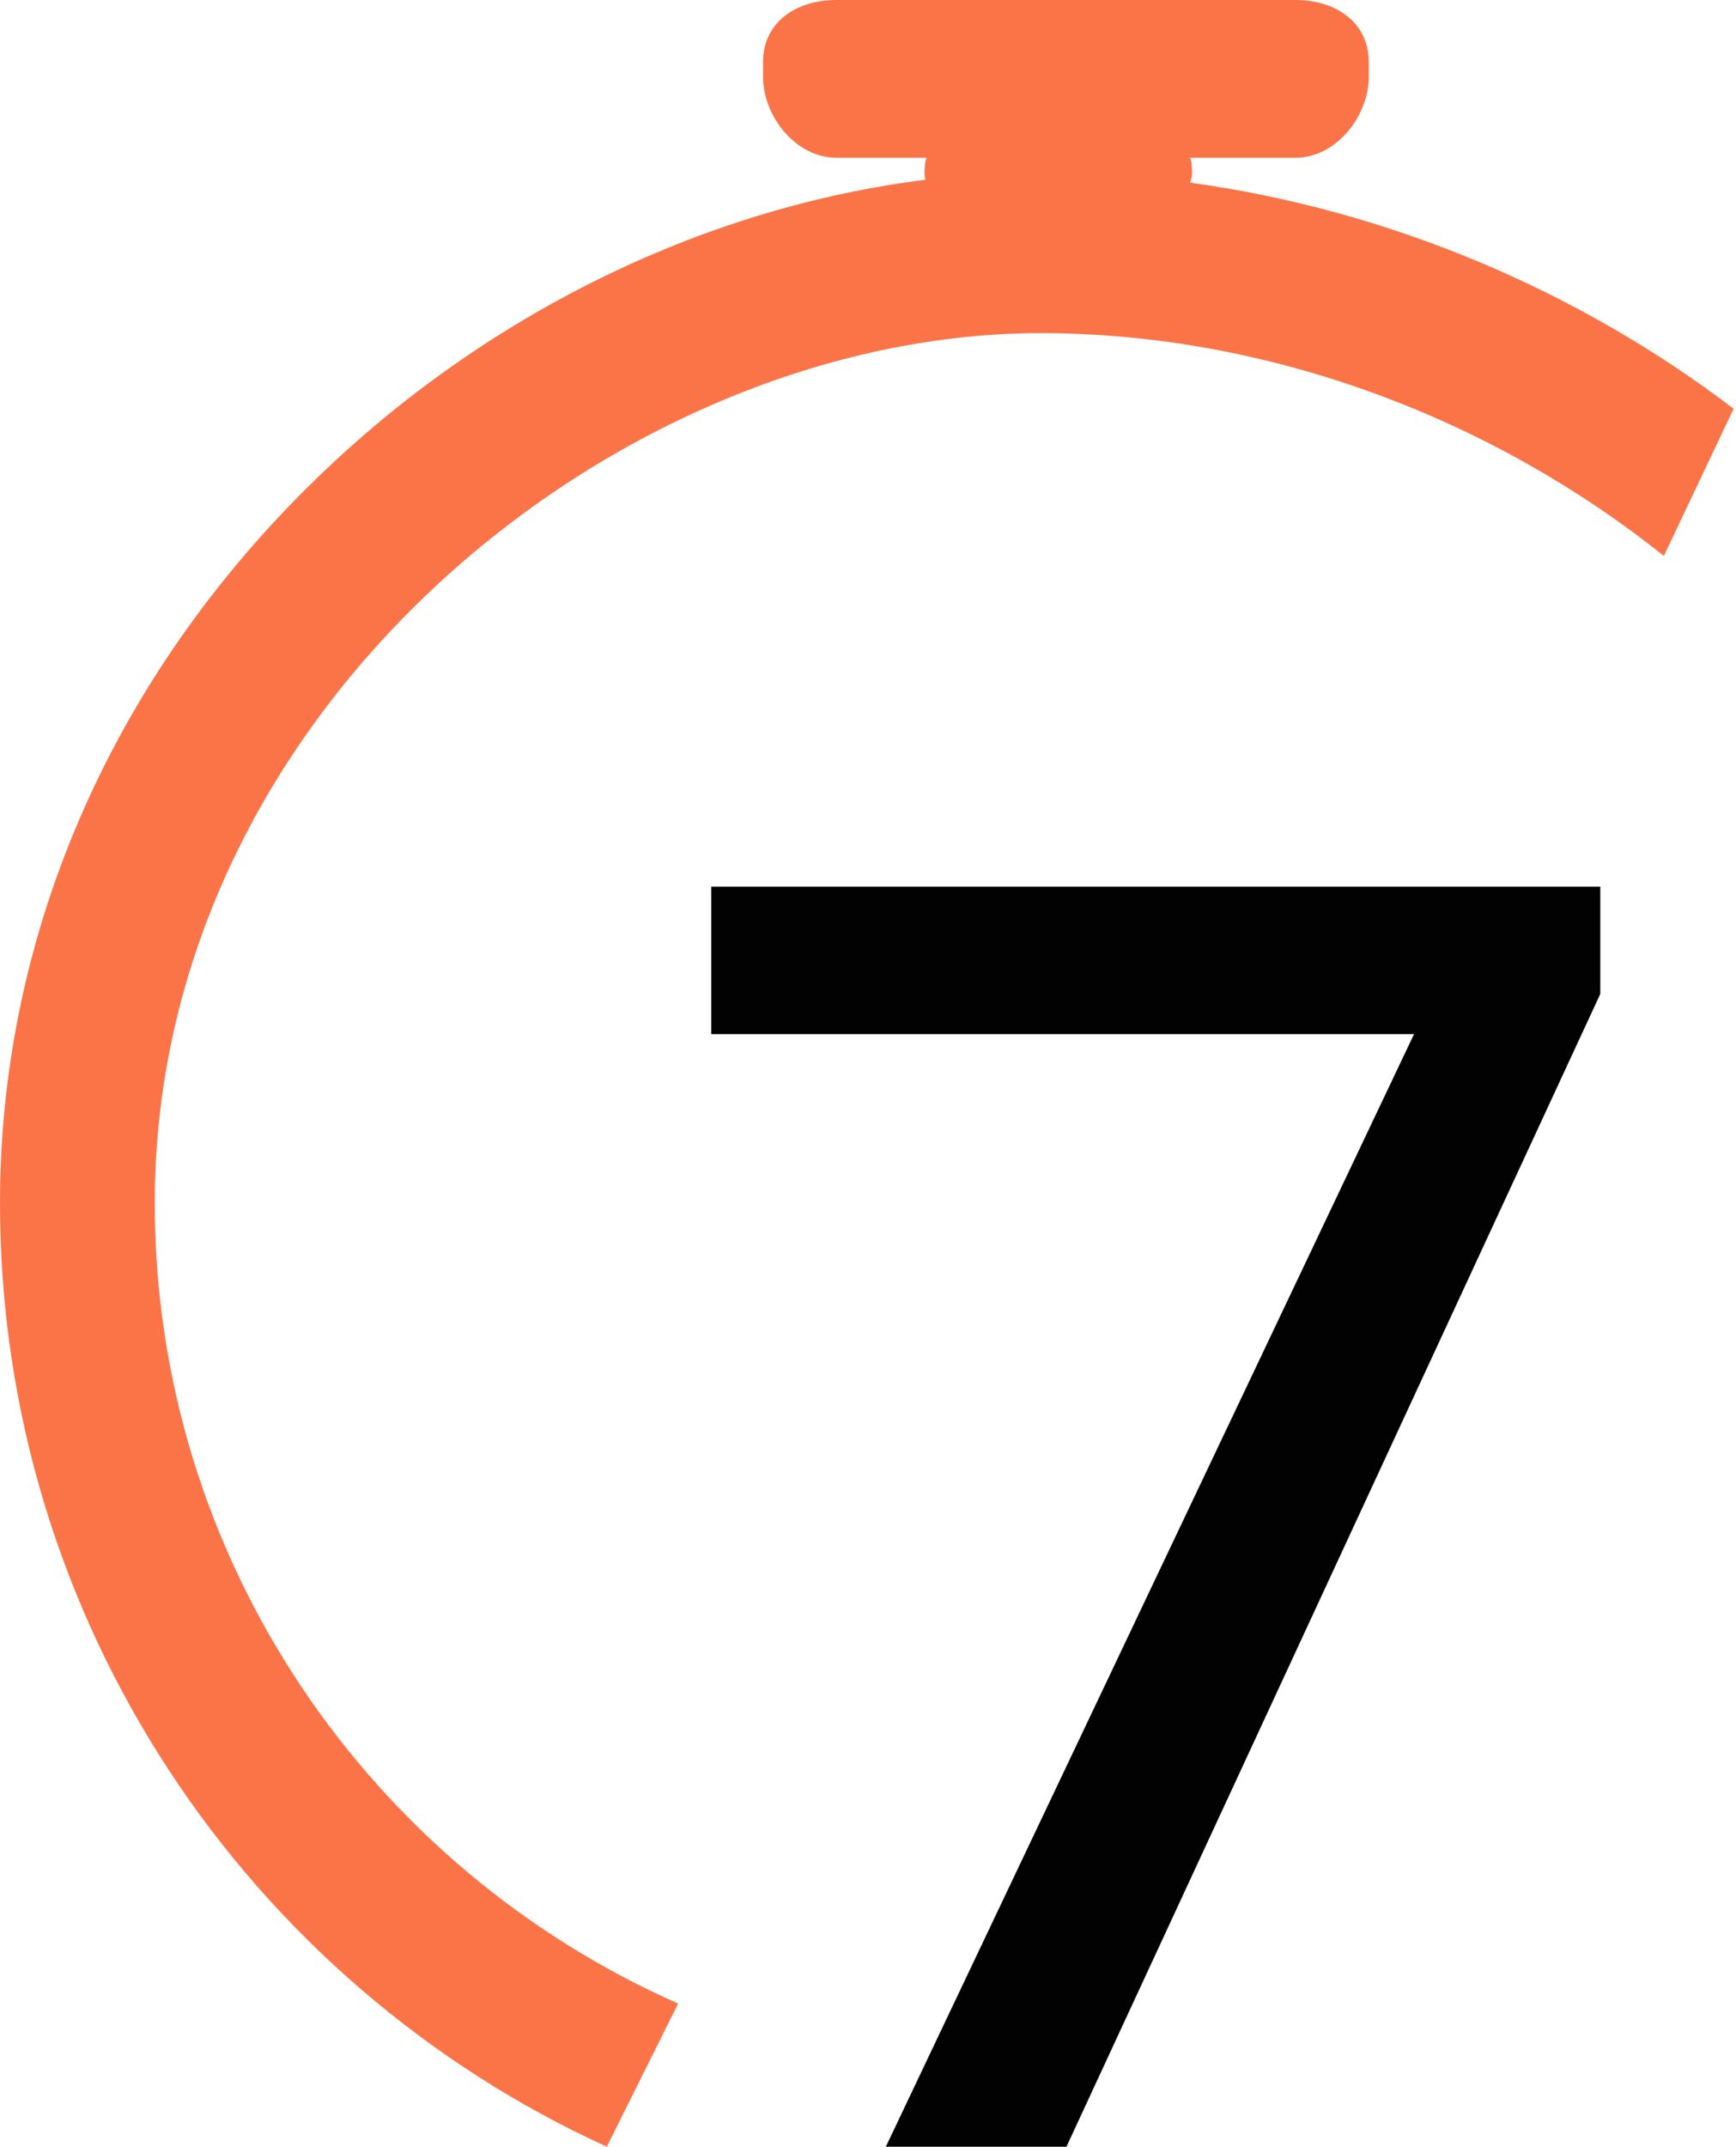
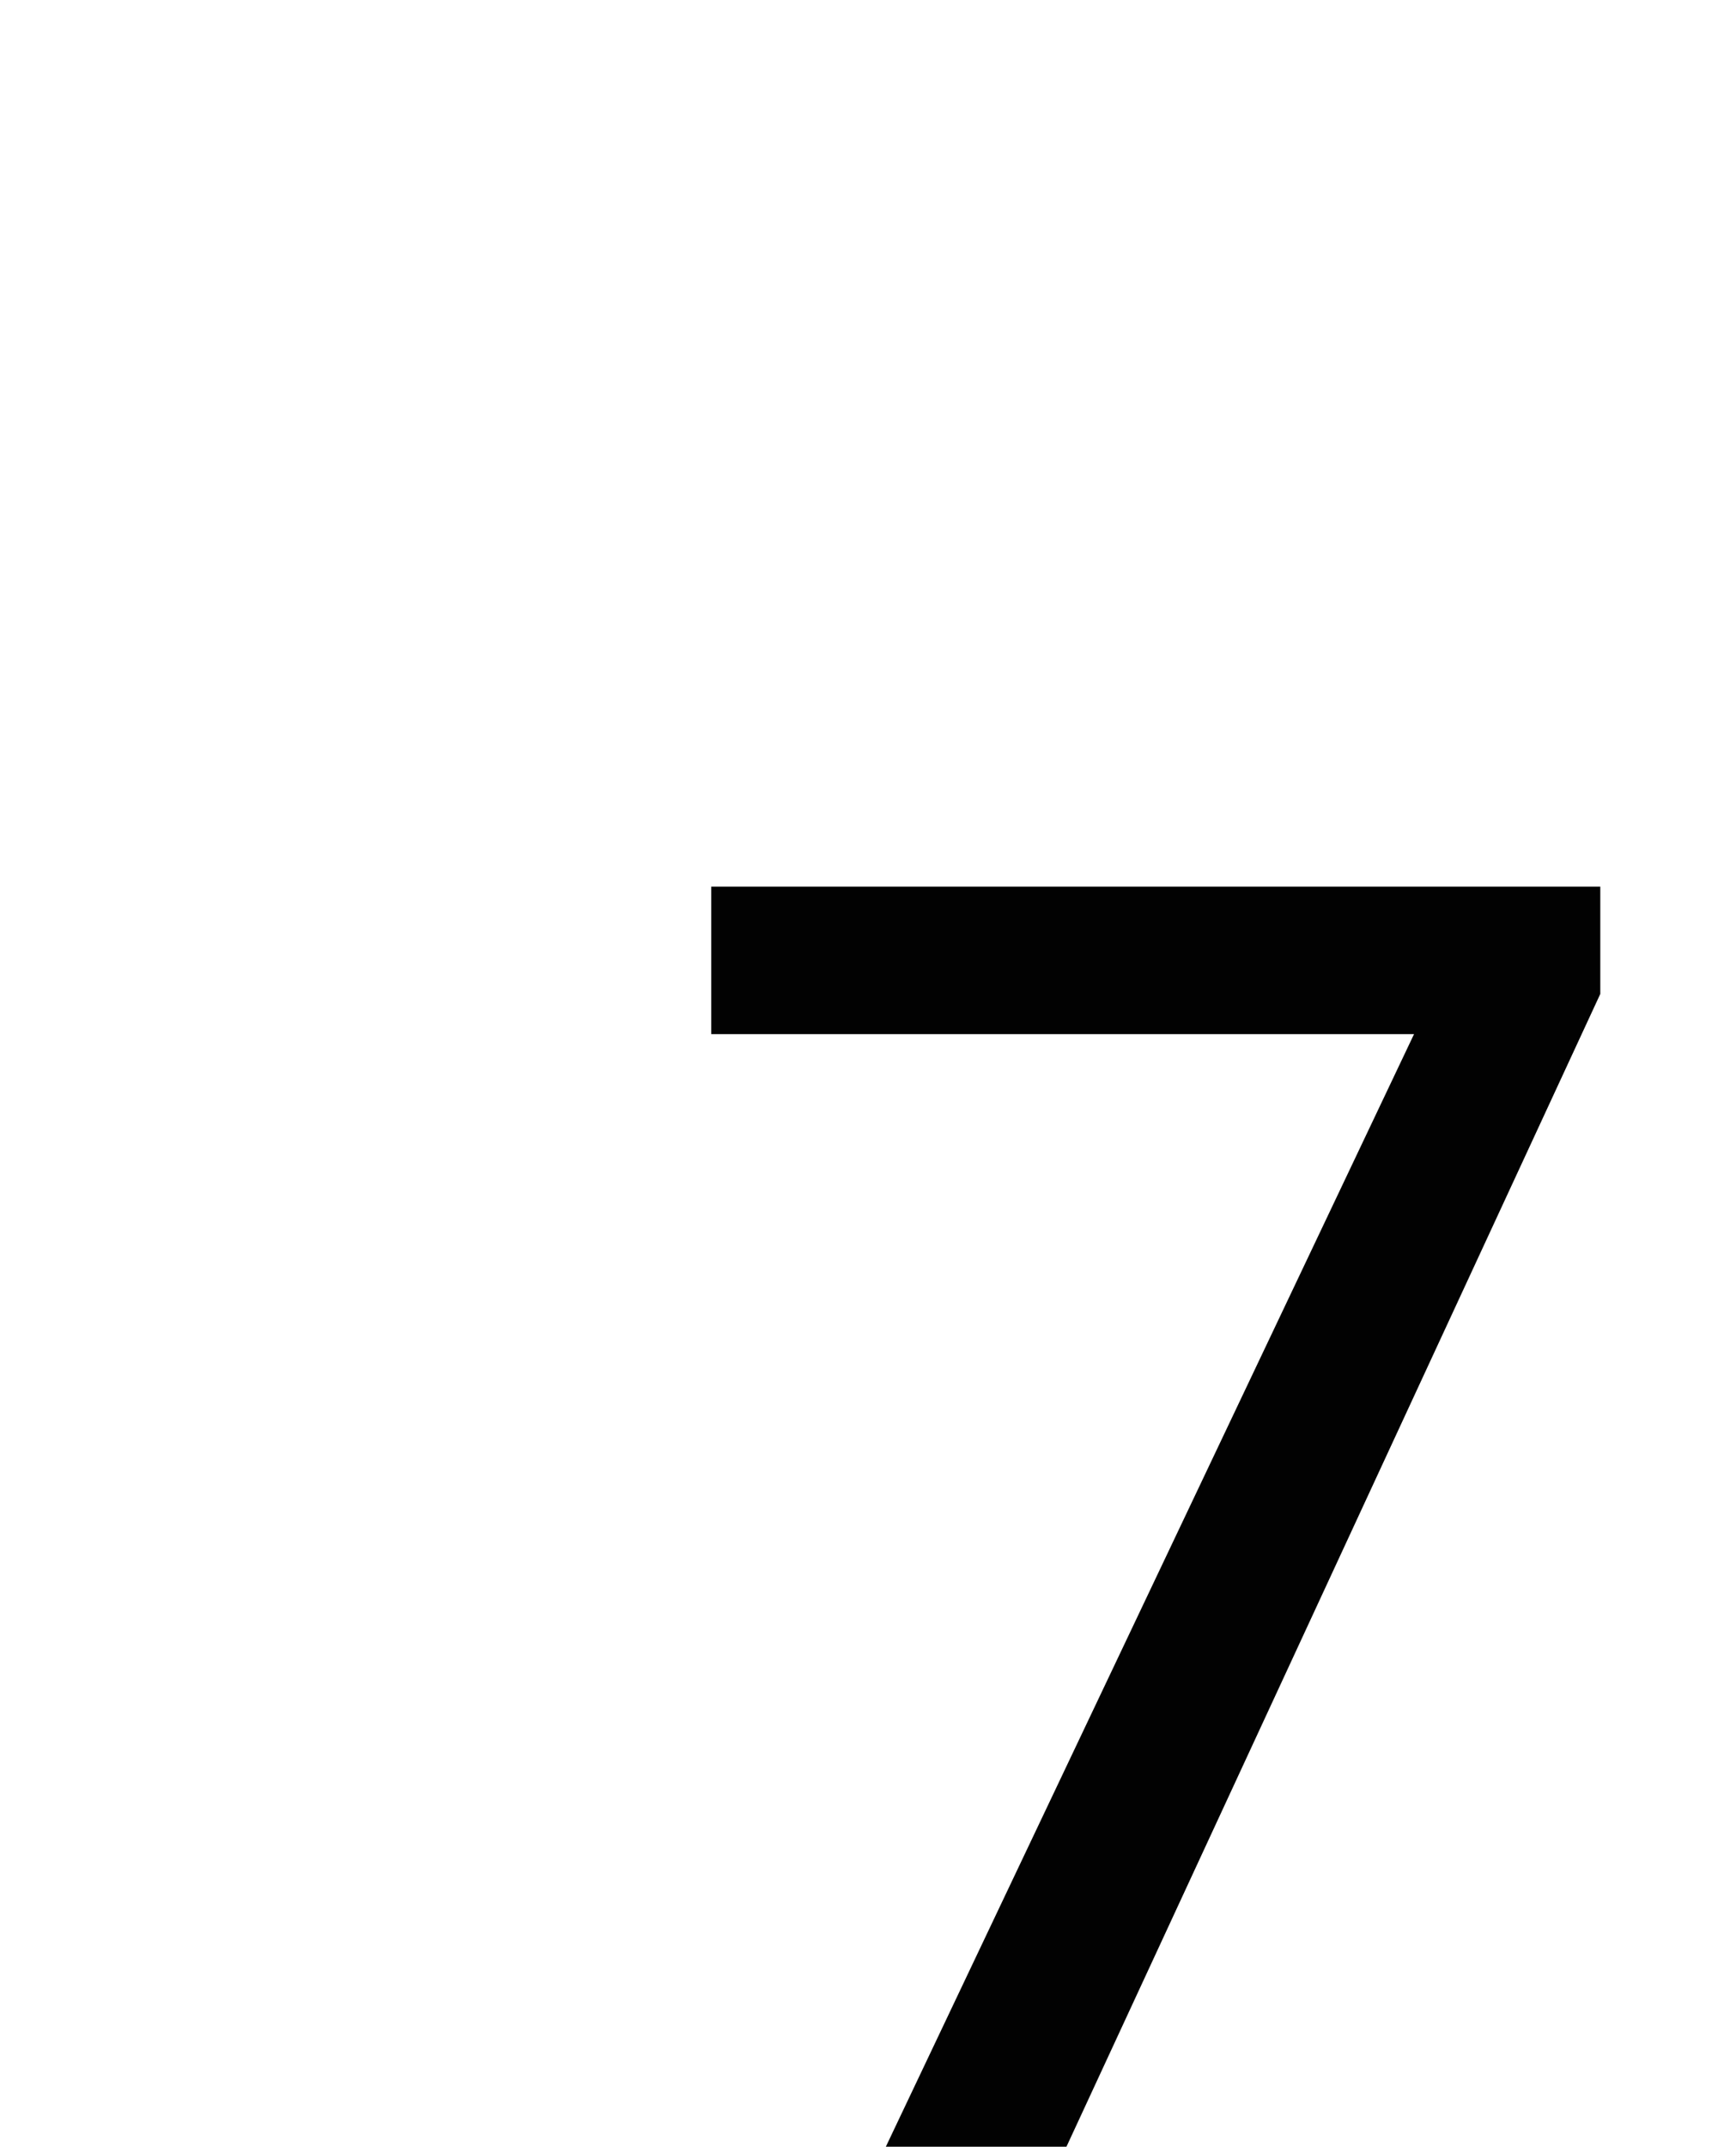
<svg xmlns="http://www.w3.org/2000/svg" width="318" height="393" viewBox="0 0 318 393" fill="none">
-   <path fill-rule="evenodd" clip-rule="evenodd" d="M218.014 33.439C218.198 32.624 218.368 32.531 218.368 31.618C218.368 30.386 218.198 28.873 217.872 28.873H237.331C244.726 28.873 250.731 21.283 250.731 14.056V11.351C250.731 4.124 244.726 0 237.331 0H153.183C145.779 0 139.773 4.124 139.773 11.351V14.056C139.773 21.283 145.779 28.873 153.183 28.873H169.859C169.533 28.873 169.363 30.386 169.363 31.618C169.363 32.143 169.429 32.526 169.514 32.909C129.874 37.868 90.815 56.505 59.831 85.82C21.25 122.327 0 170.064 0 220.249C0 296.967 45.67 363.143 111.157 392.998L124.222 366.791C67.817 341.875 28.352 285.586 28.352 220.249C28.352 129.098 113.997 60.987 190.579 60.987C232.87 60.987 273.725 76.933 304.784 101.776L317.565 74.827C289.304 53.313 254.682 38.477 218.014 33.439Z" fill="#FB7448" />
  <path fill-rule="evenodd" clip-rule="evenodd" d="M259.021 189.32H130.288V162.326H293.142V181.958L195.352 392.999H162.267L259.021 189.32Z" fill="#020202" />
</svg>